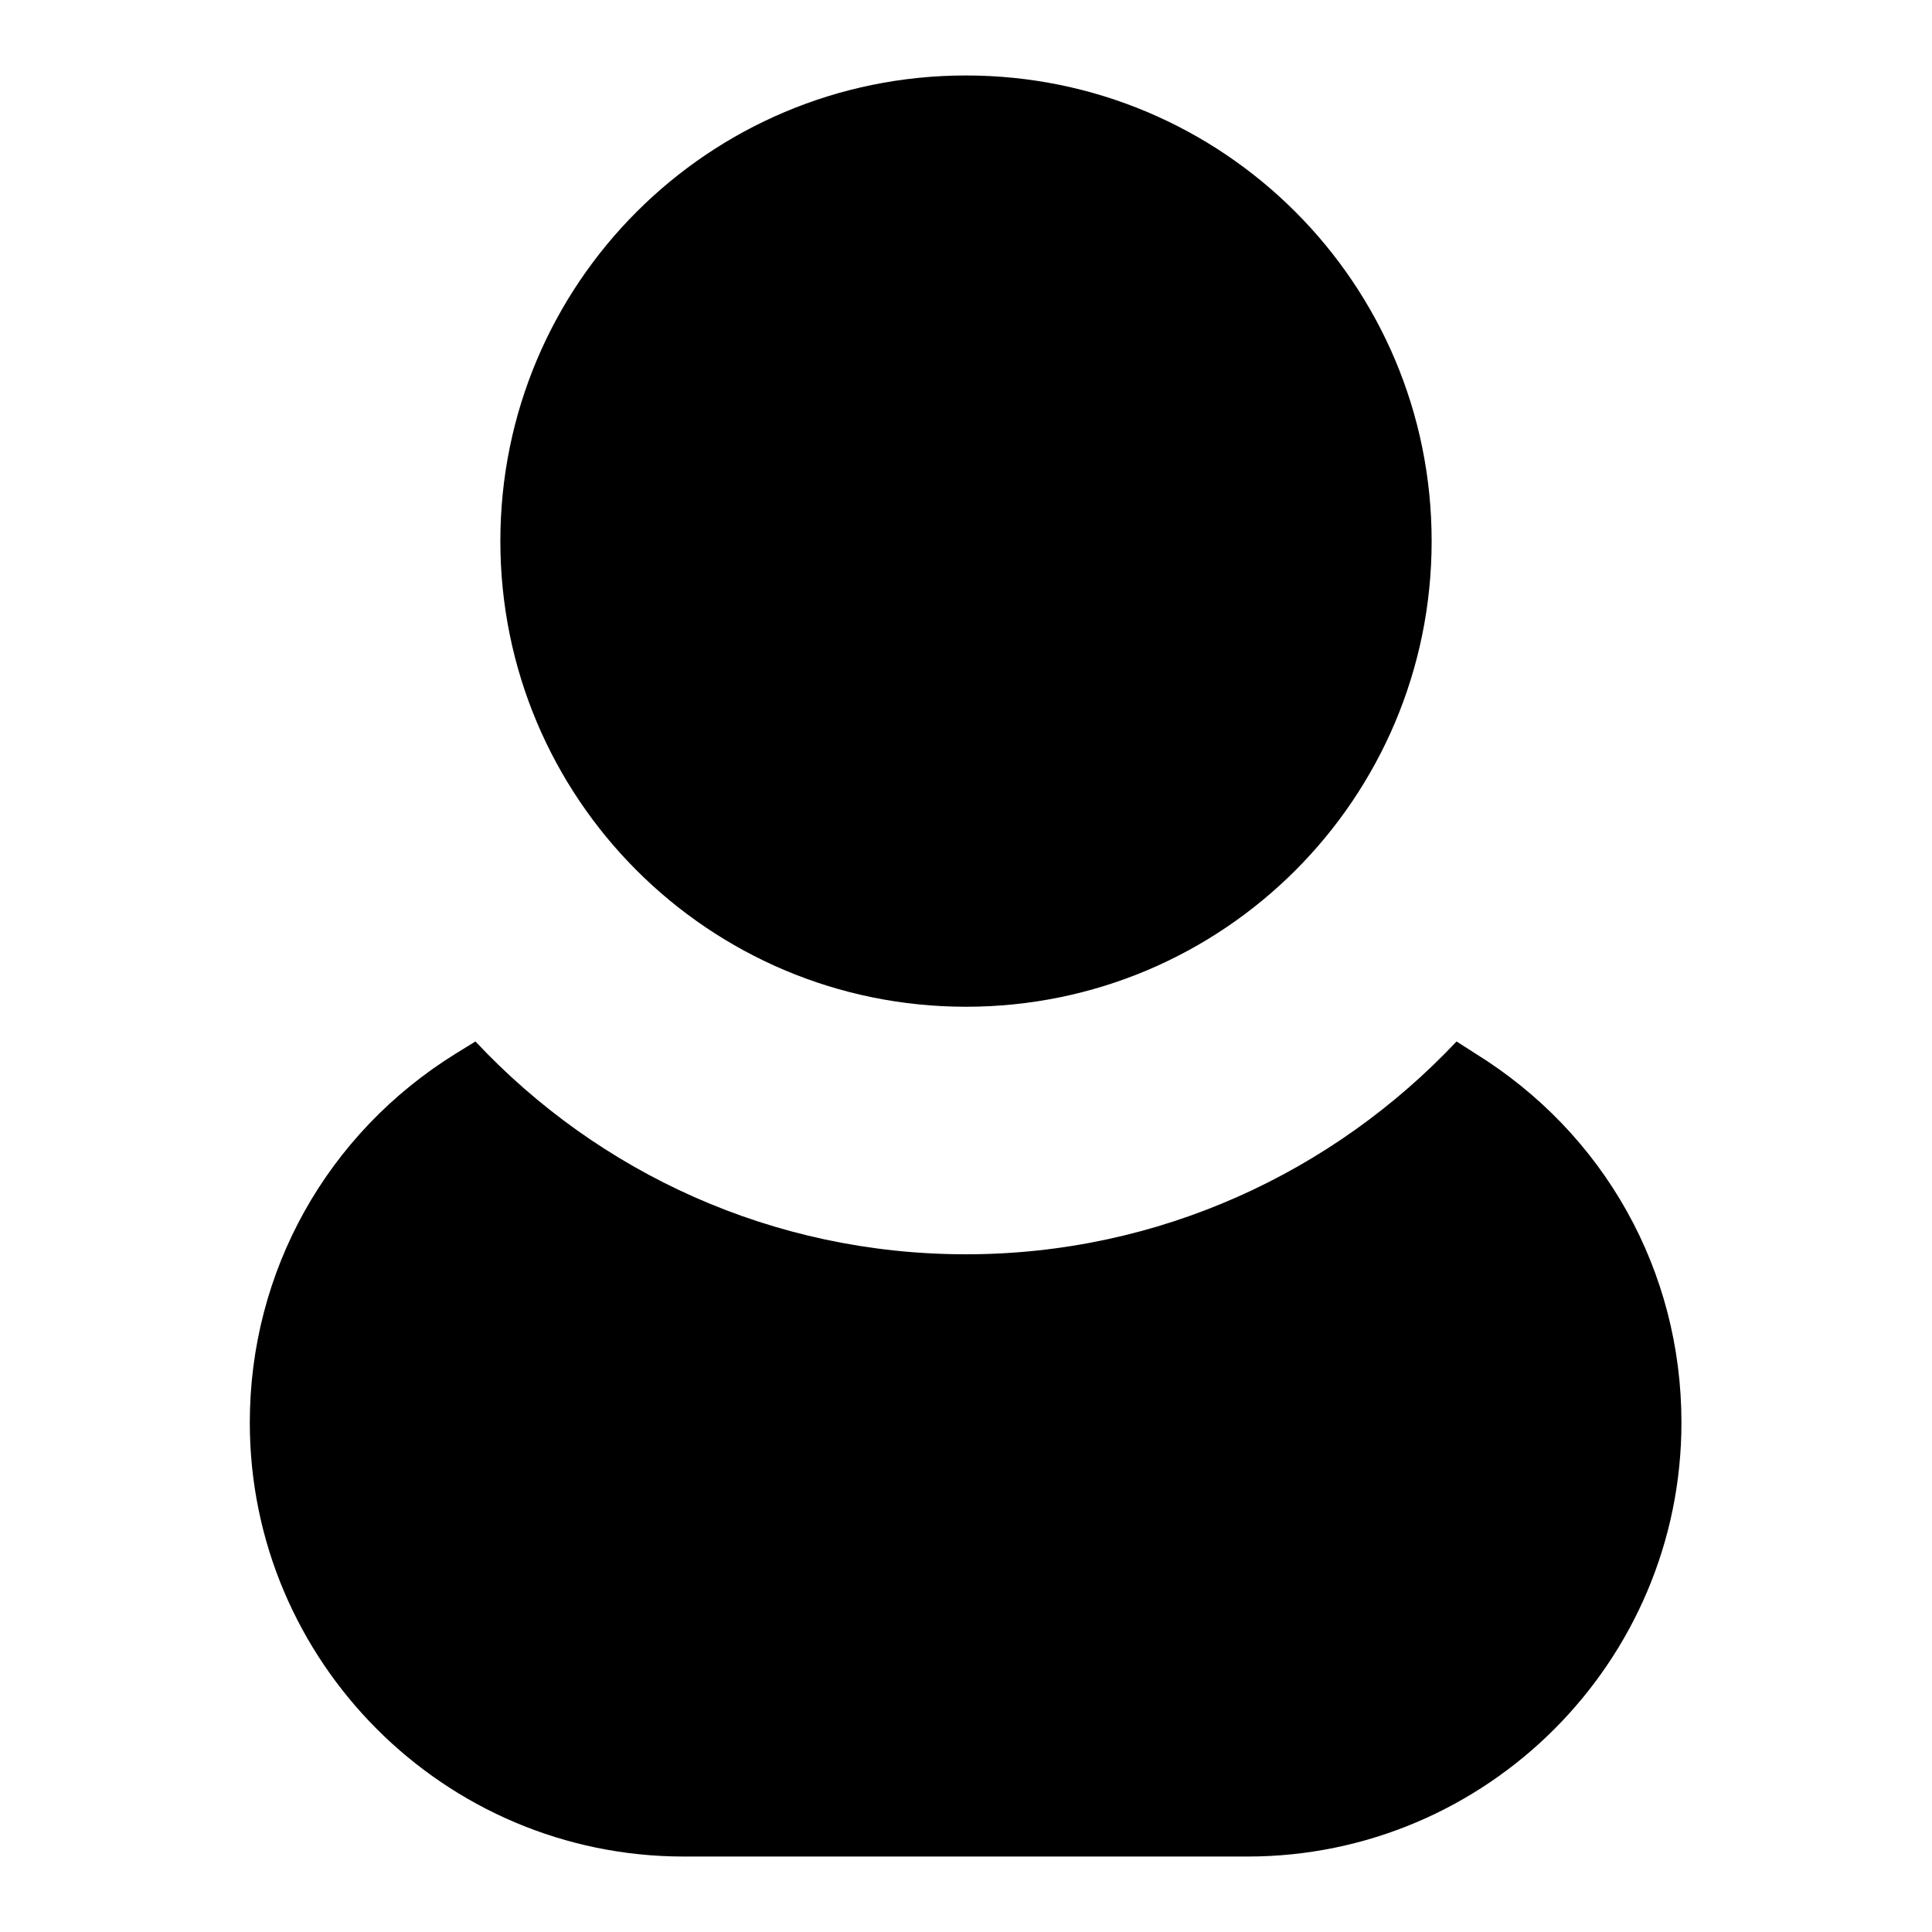
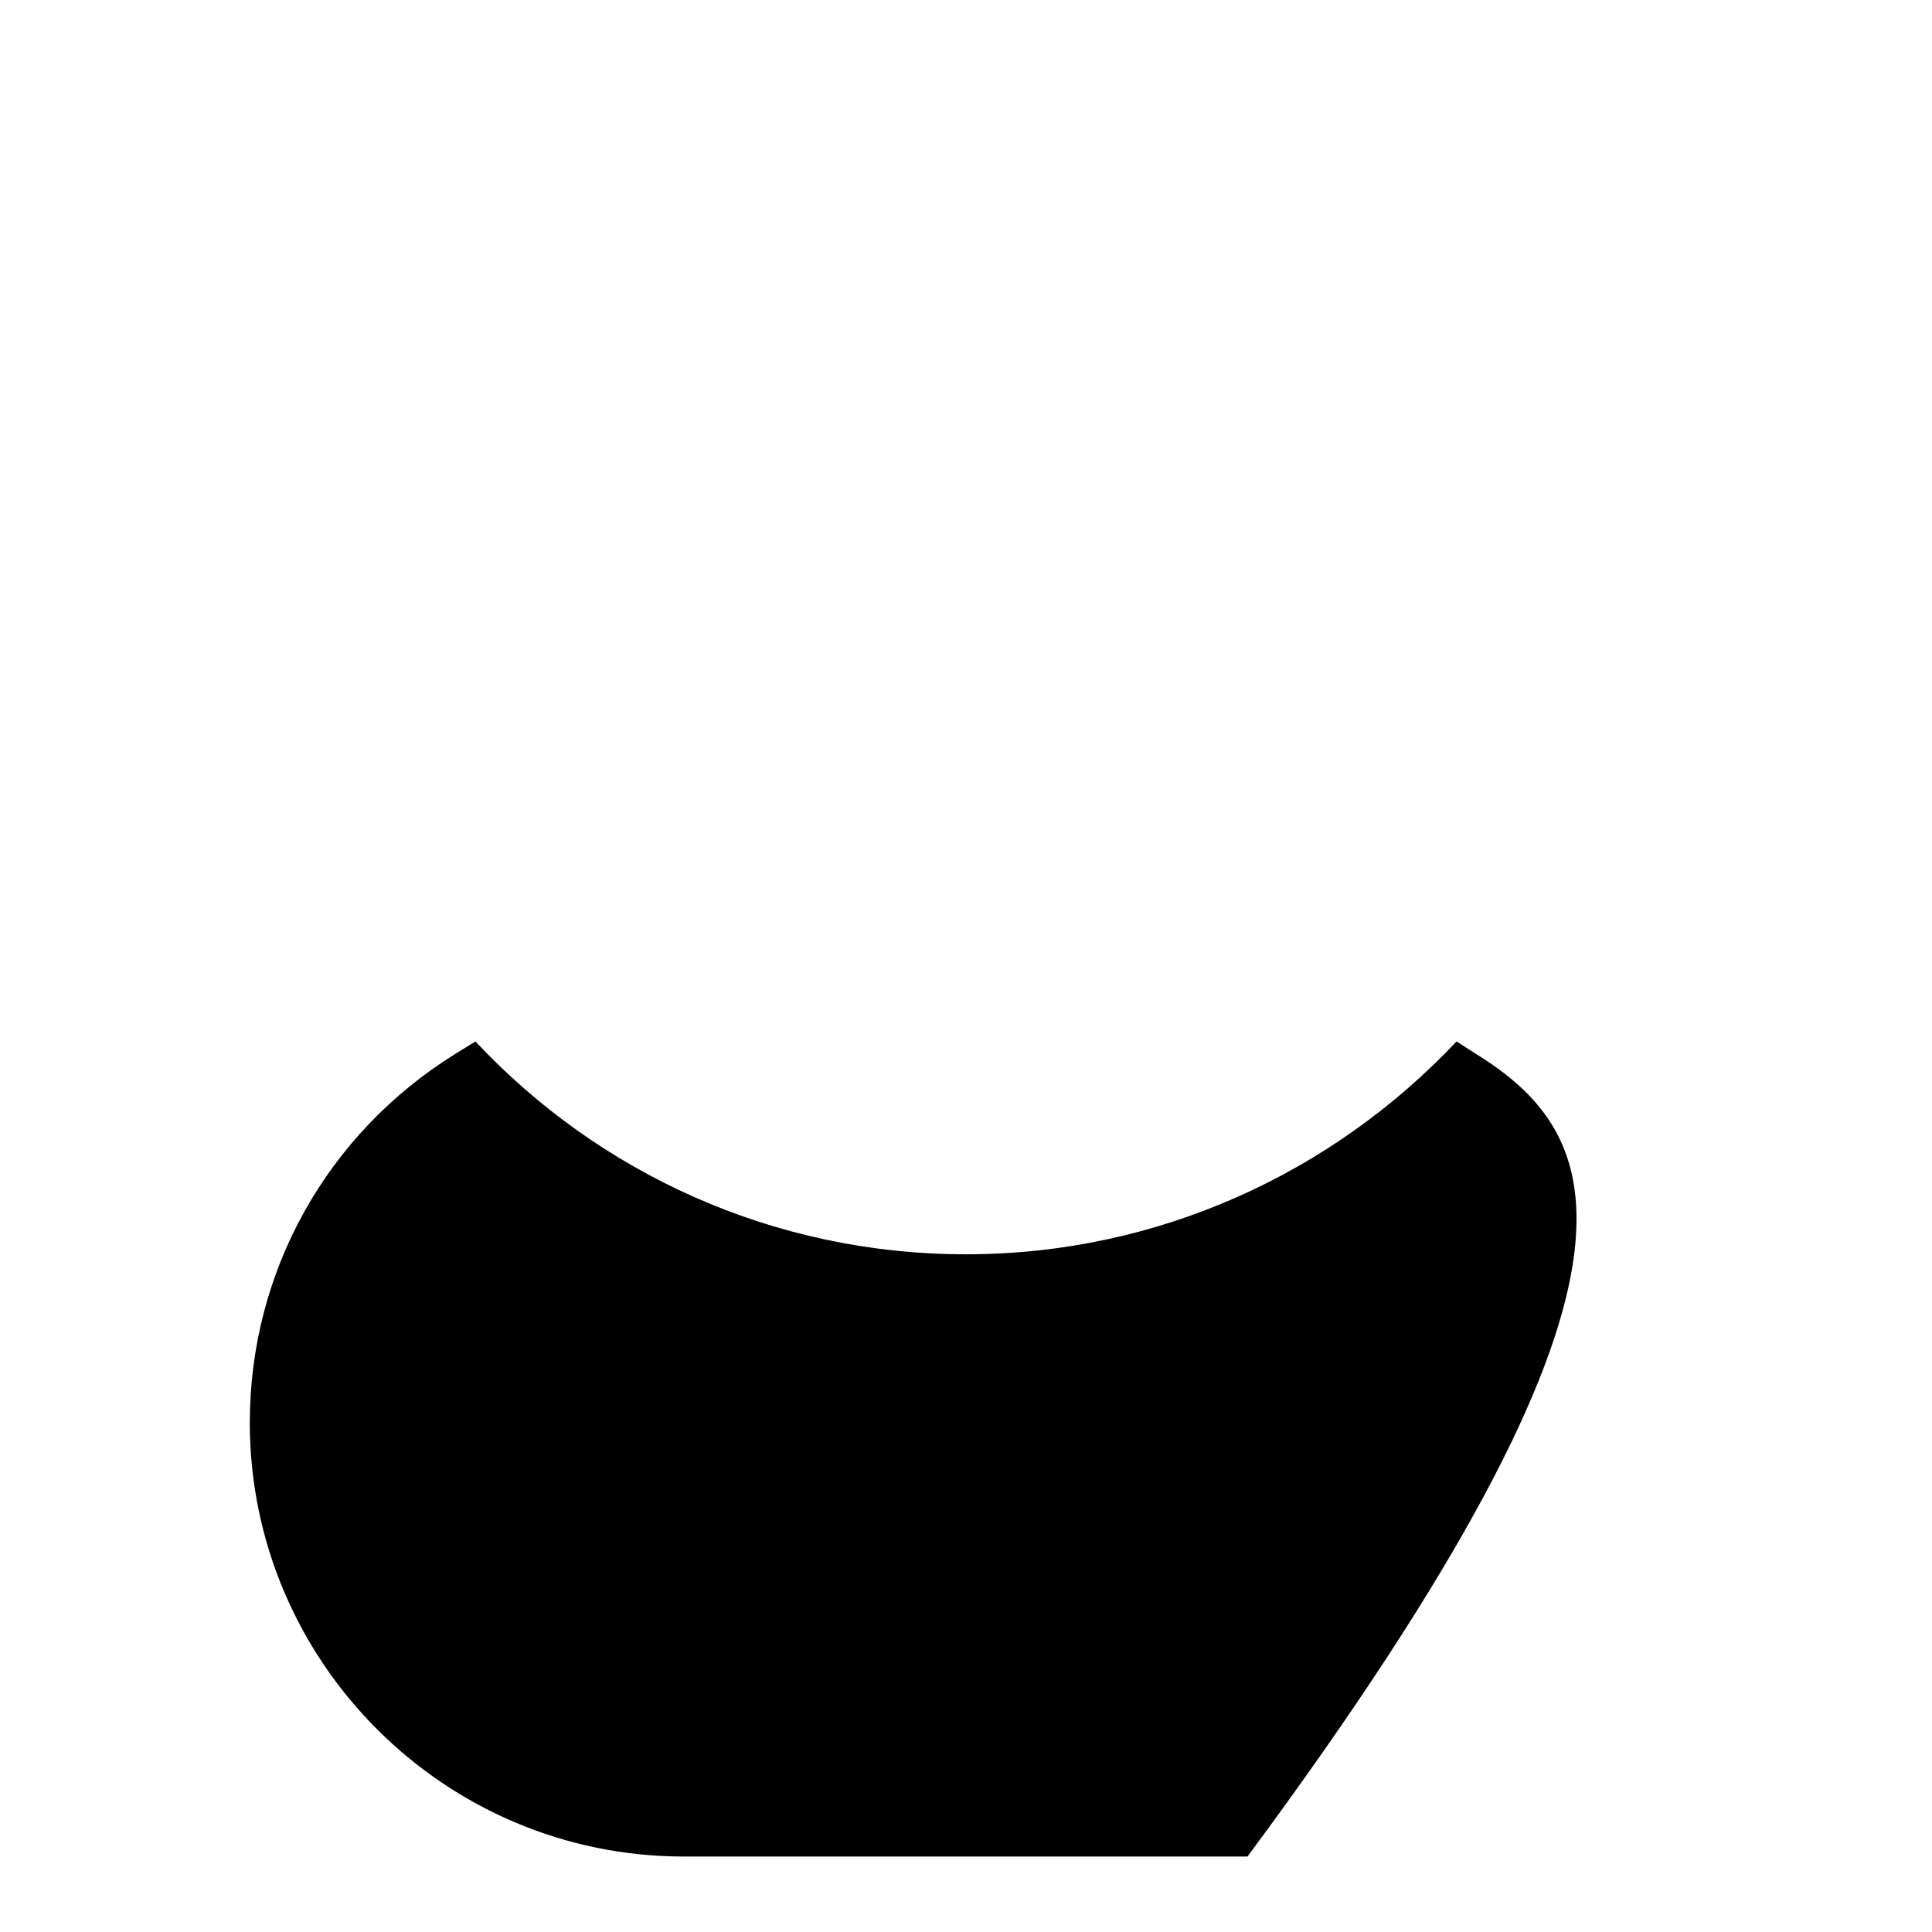
<svg xmlns="http://www.w3.org/2000/svg" version="1.1" x="0px" y="0px" viewBox="0 0 256 256" enable-background="new 0 0 256 256" xml:space="preserve">
  <g>
    <g>
-       <path fill="#000000" d="M66.3,71.7c0,34.1,27.6,61.7,61.7,61.7c34.1,0,61.7-27.6,61.7-61.7S162.1,10,128,10C93.9,10,66.3,37.6,66.3,71.7z" />
-       <path fill="#000000" d="M195.5,139.6L193,138c-16.3,17.3-39.4,28.2-65,28.2c-25.6,0-48.7-10.8-65-28.2l-2.6,1.6c-17.1,10.6-27.3,28.9-27.3,48.9c0,31.7,25.8,57.5,57.5,57.5h74.7c31.7,0,57.5-25.8,57.5-57.5C222.8,168.4,212.6,150.2,195.5,139.6z" />
+       <path fill="#000000" d="M195.5,139.6L193,138c-16.3,17.3-39.4,28.2-65,28.2c-25.6,0-48.7-10.8-65-28.2l-2.6,1.6c-17.1,10.6-27.3,28.9-27.3,48.9c0,31.7,25.8,57.5,57.5,57.5h74.7C222.8,168.4,212.6,150.2,195.5,139.6z" />
    </g>
  </g>
</svg>